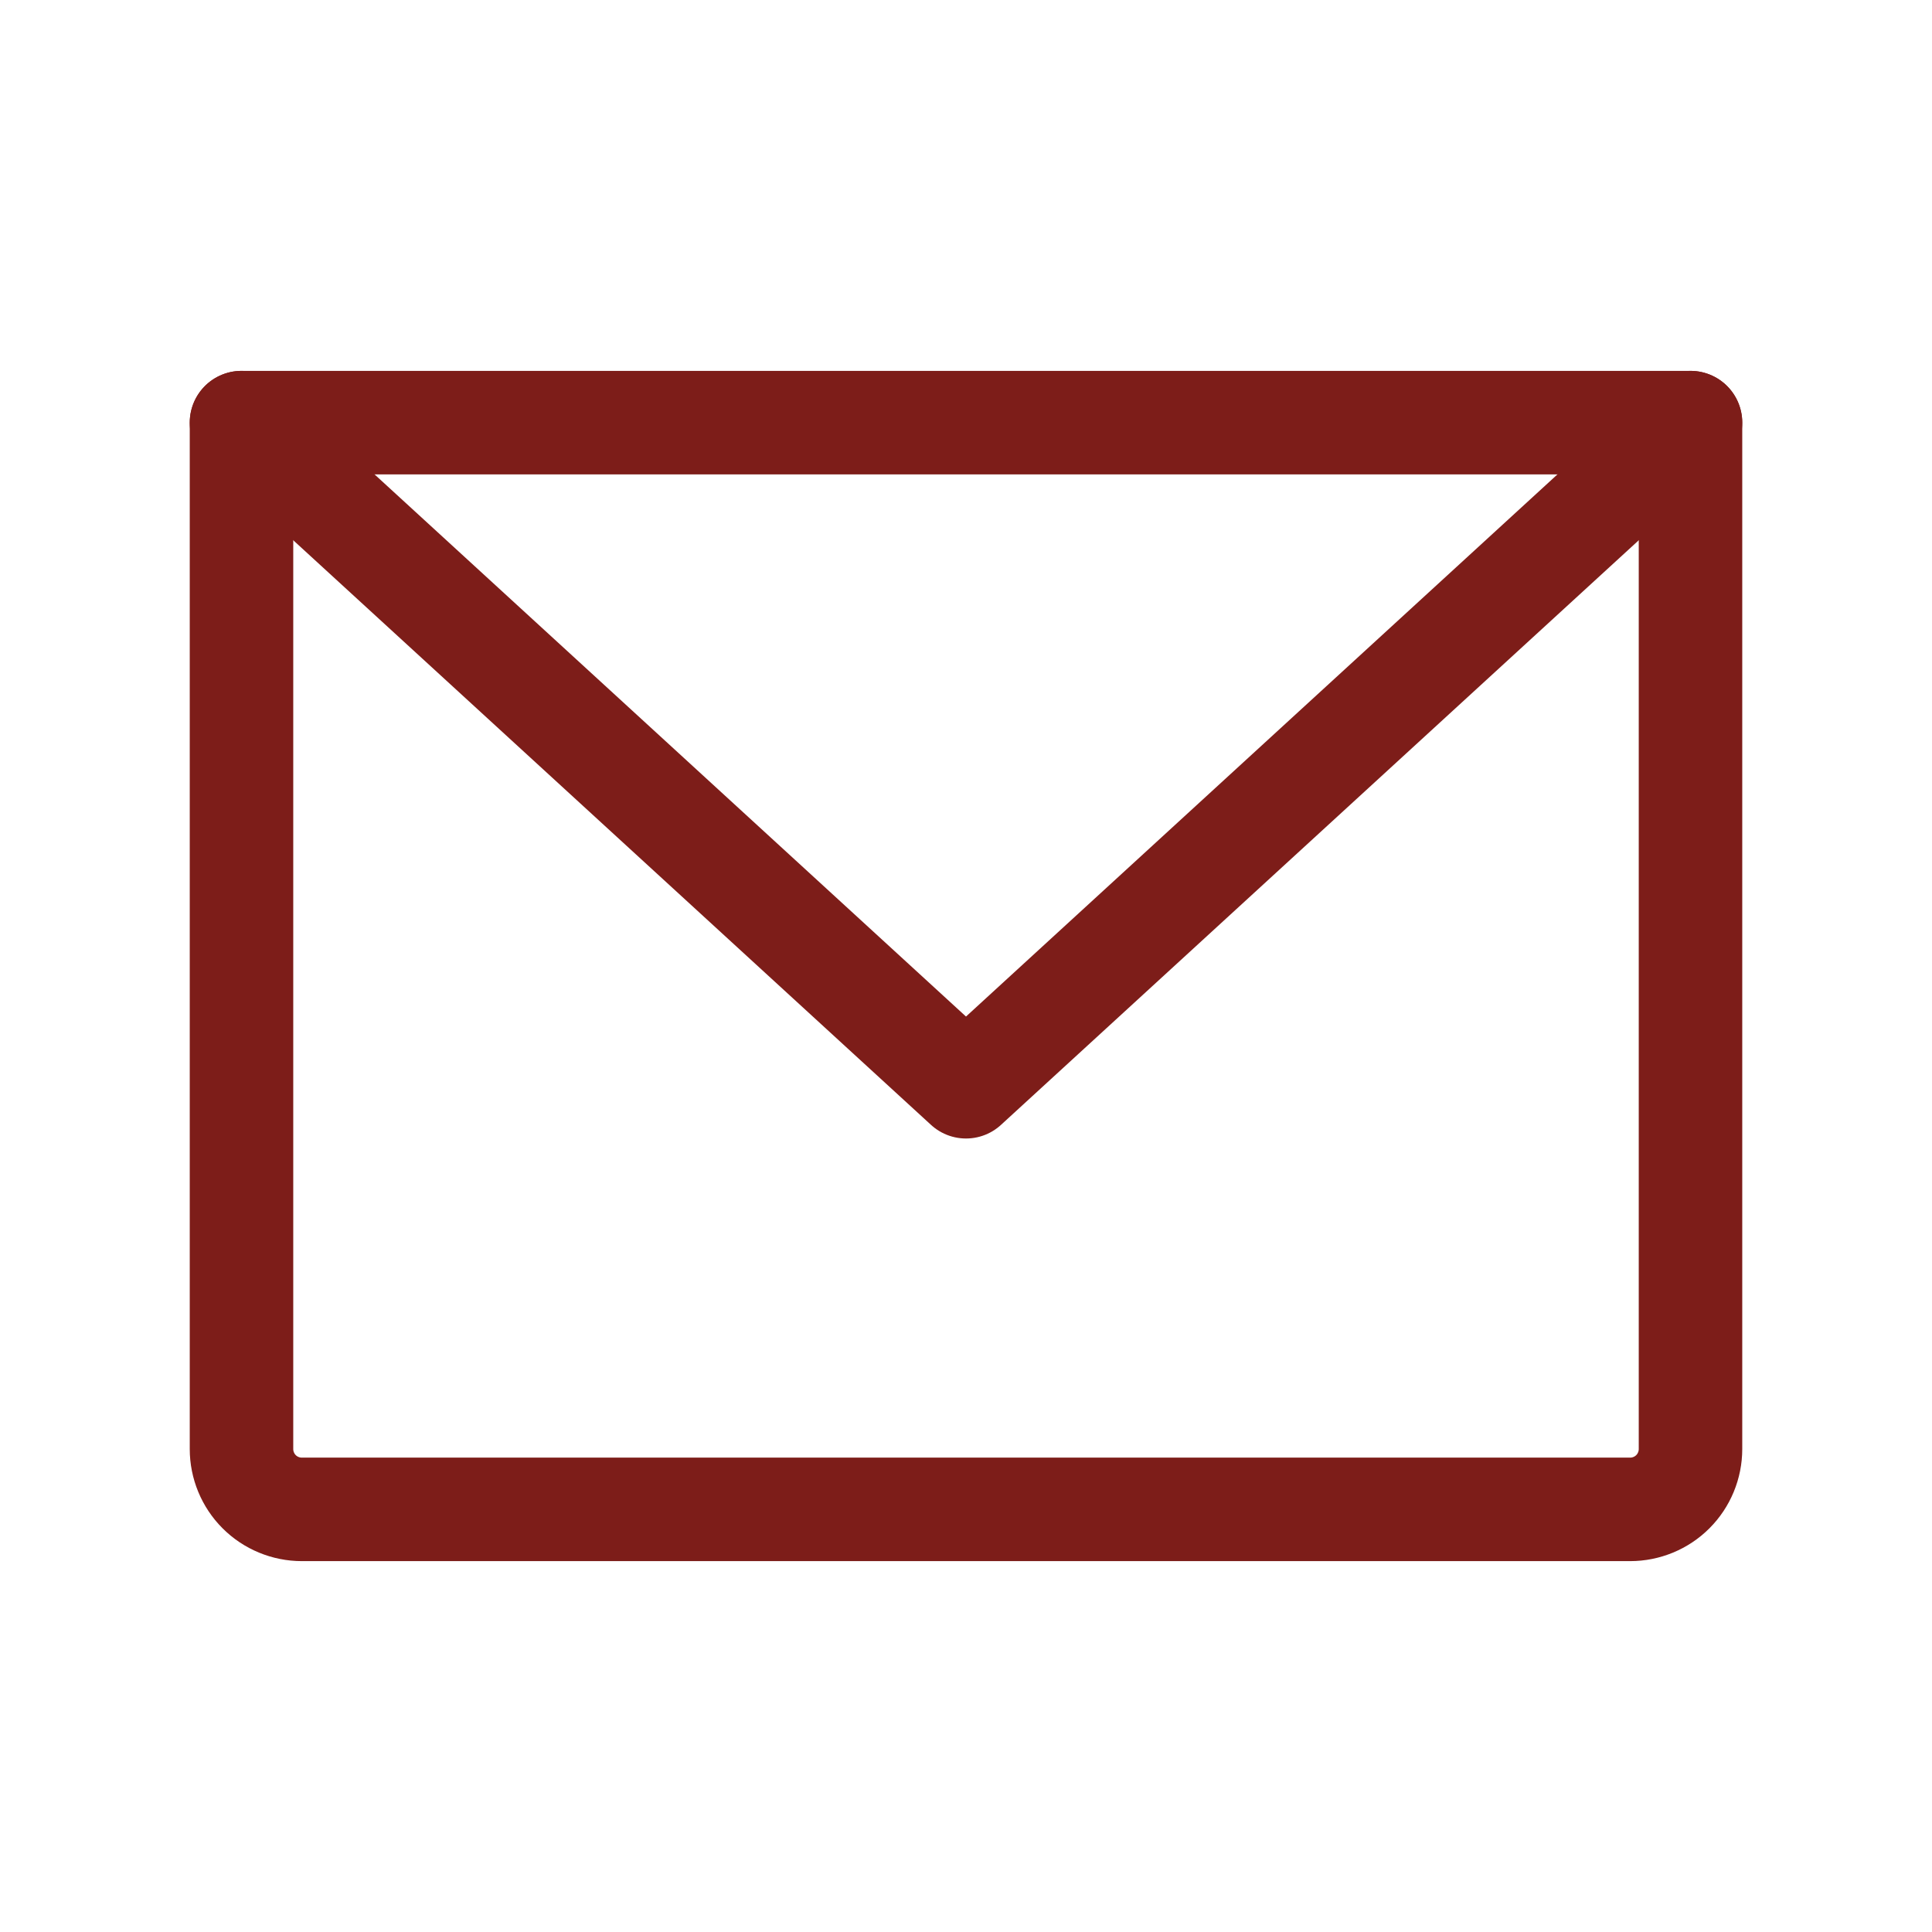
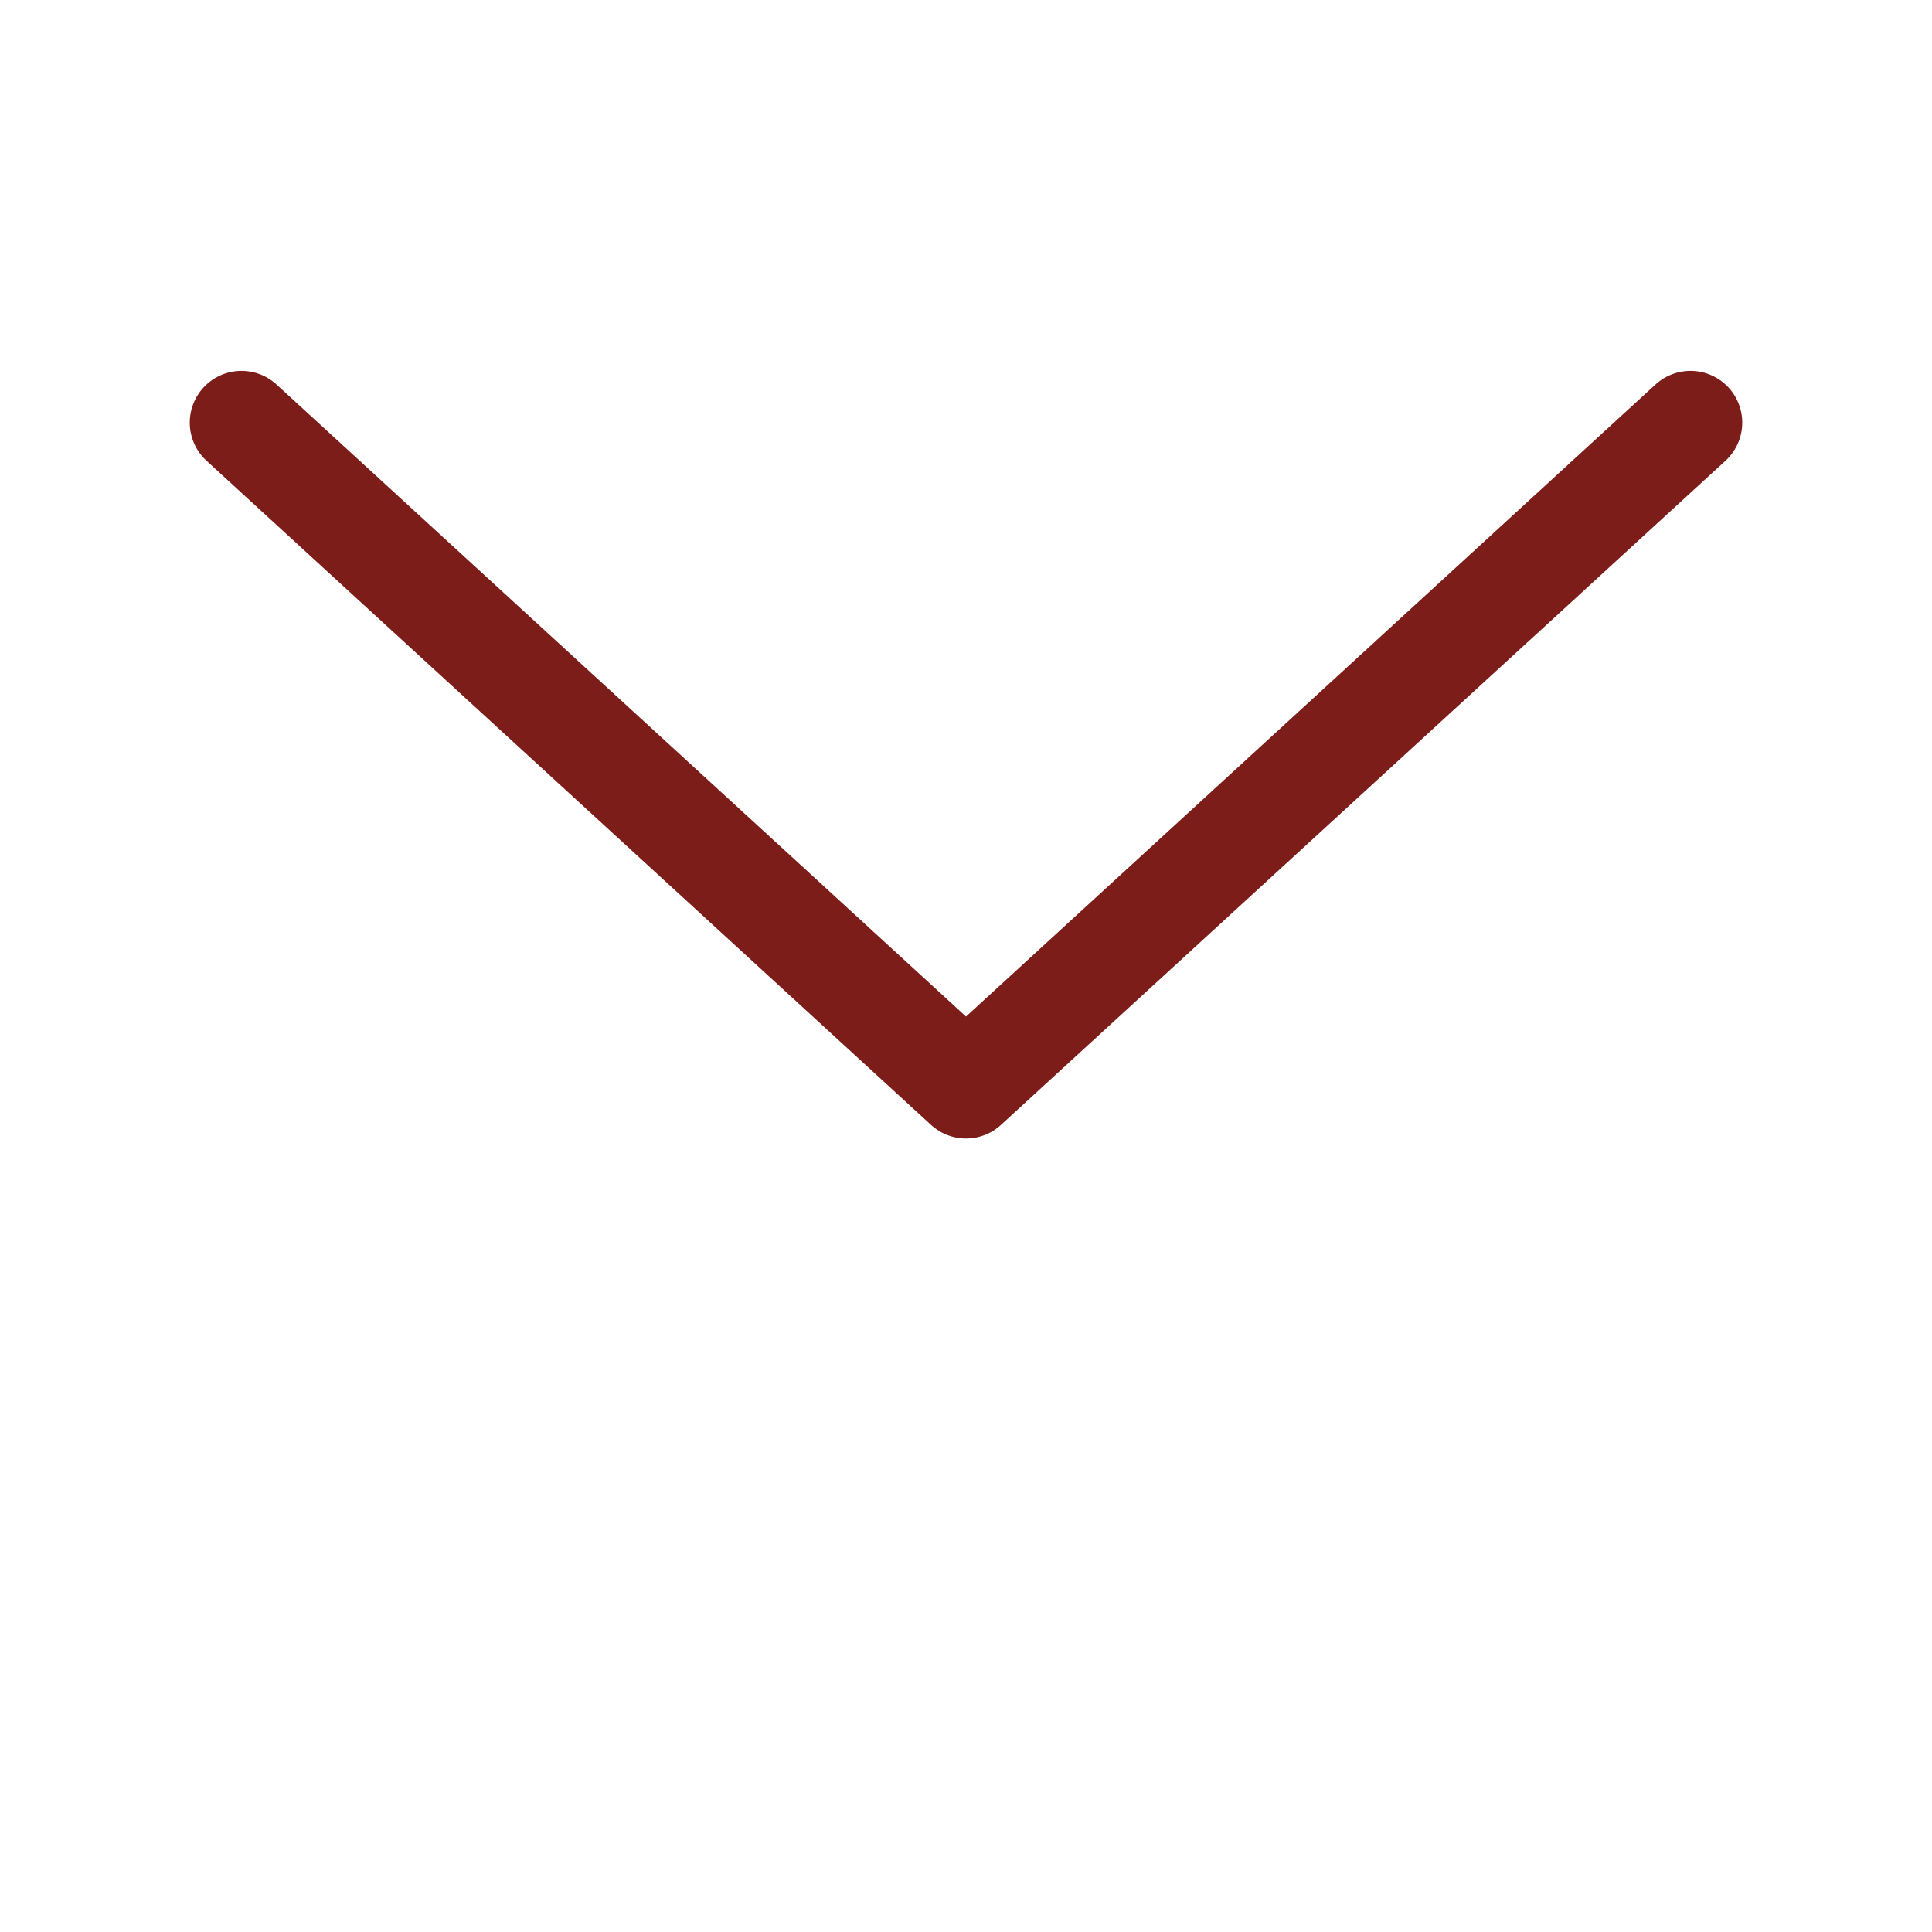
<svg xmlns="http://www.w3.org/2000/svg" width="28" height="28" viewBox="0 0 28 28" fill="none">
-   <path d="M3.5 6.125H24.5V21C24.5 21.232 24.408 21.455 24.244 21.619C24.08 21.783 23.857 21.875 23.625 21.875H4.375C4.143 21.875 3.92 21.783 3.756 21.619C3.592 21.455 3.5 21.232 3.5 21V6.125Z" stroke="#7D1D19" stroke-width="1.5" stroke-linecap="round" stroke-linejoin="round" />
  <path d="M24.5 6.125L14 15.75L3.5 6.125" stroke="#7D1D19" stroke-width="1.5" stroke-linecap="round" stroke-linejoin="round" />
</svg>